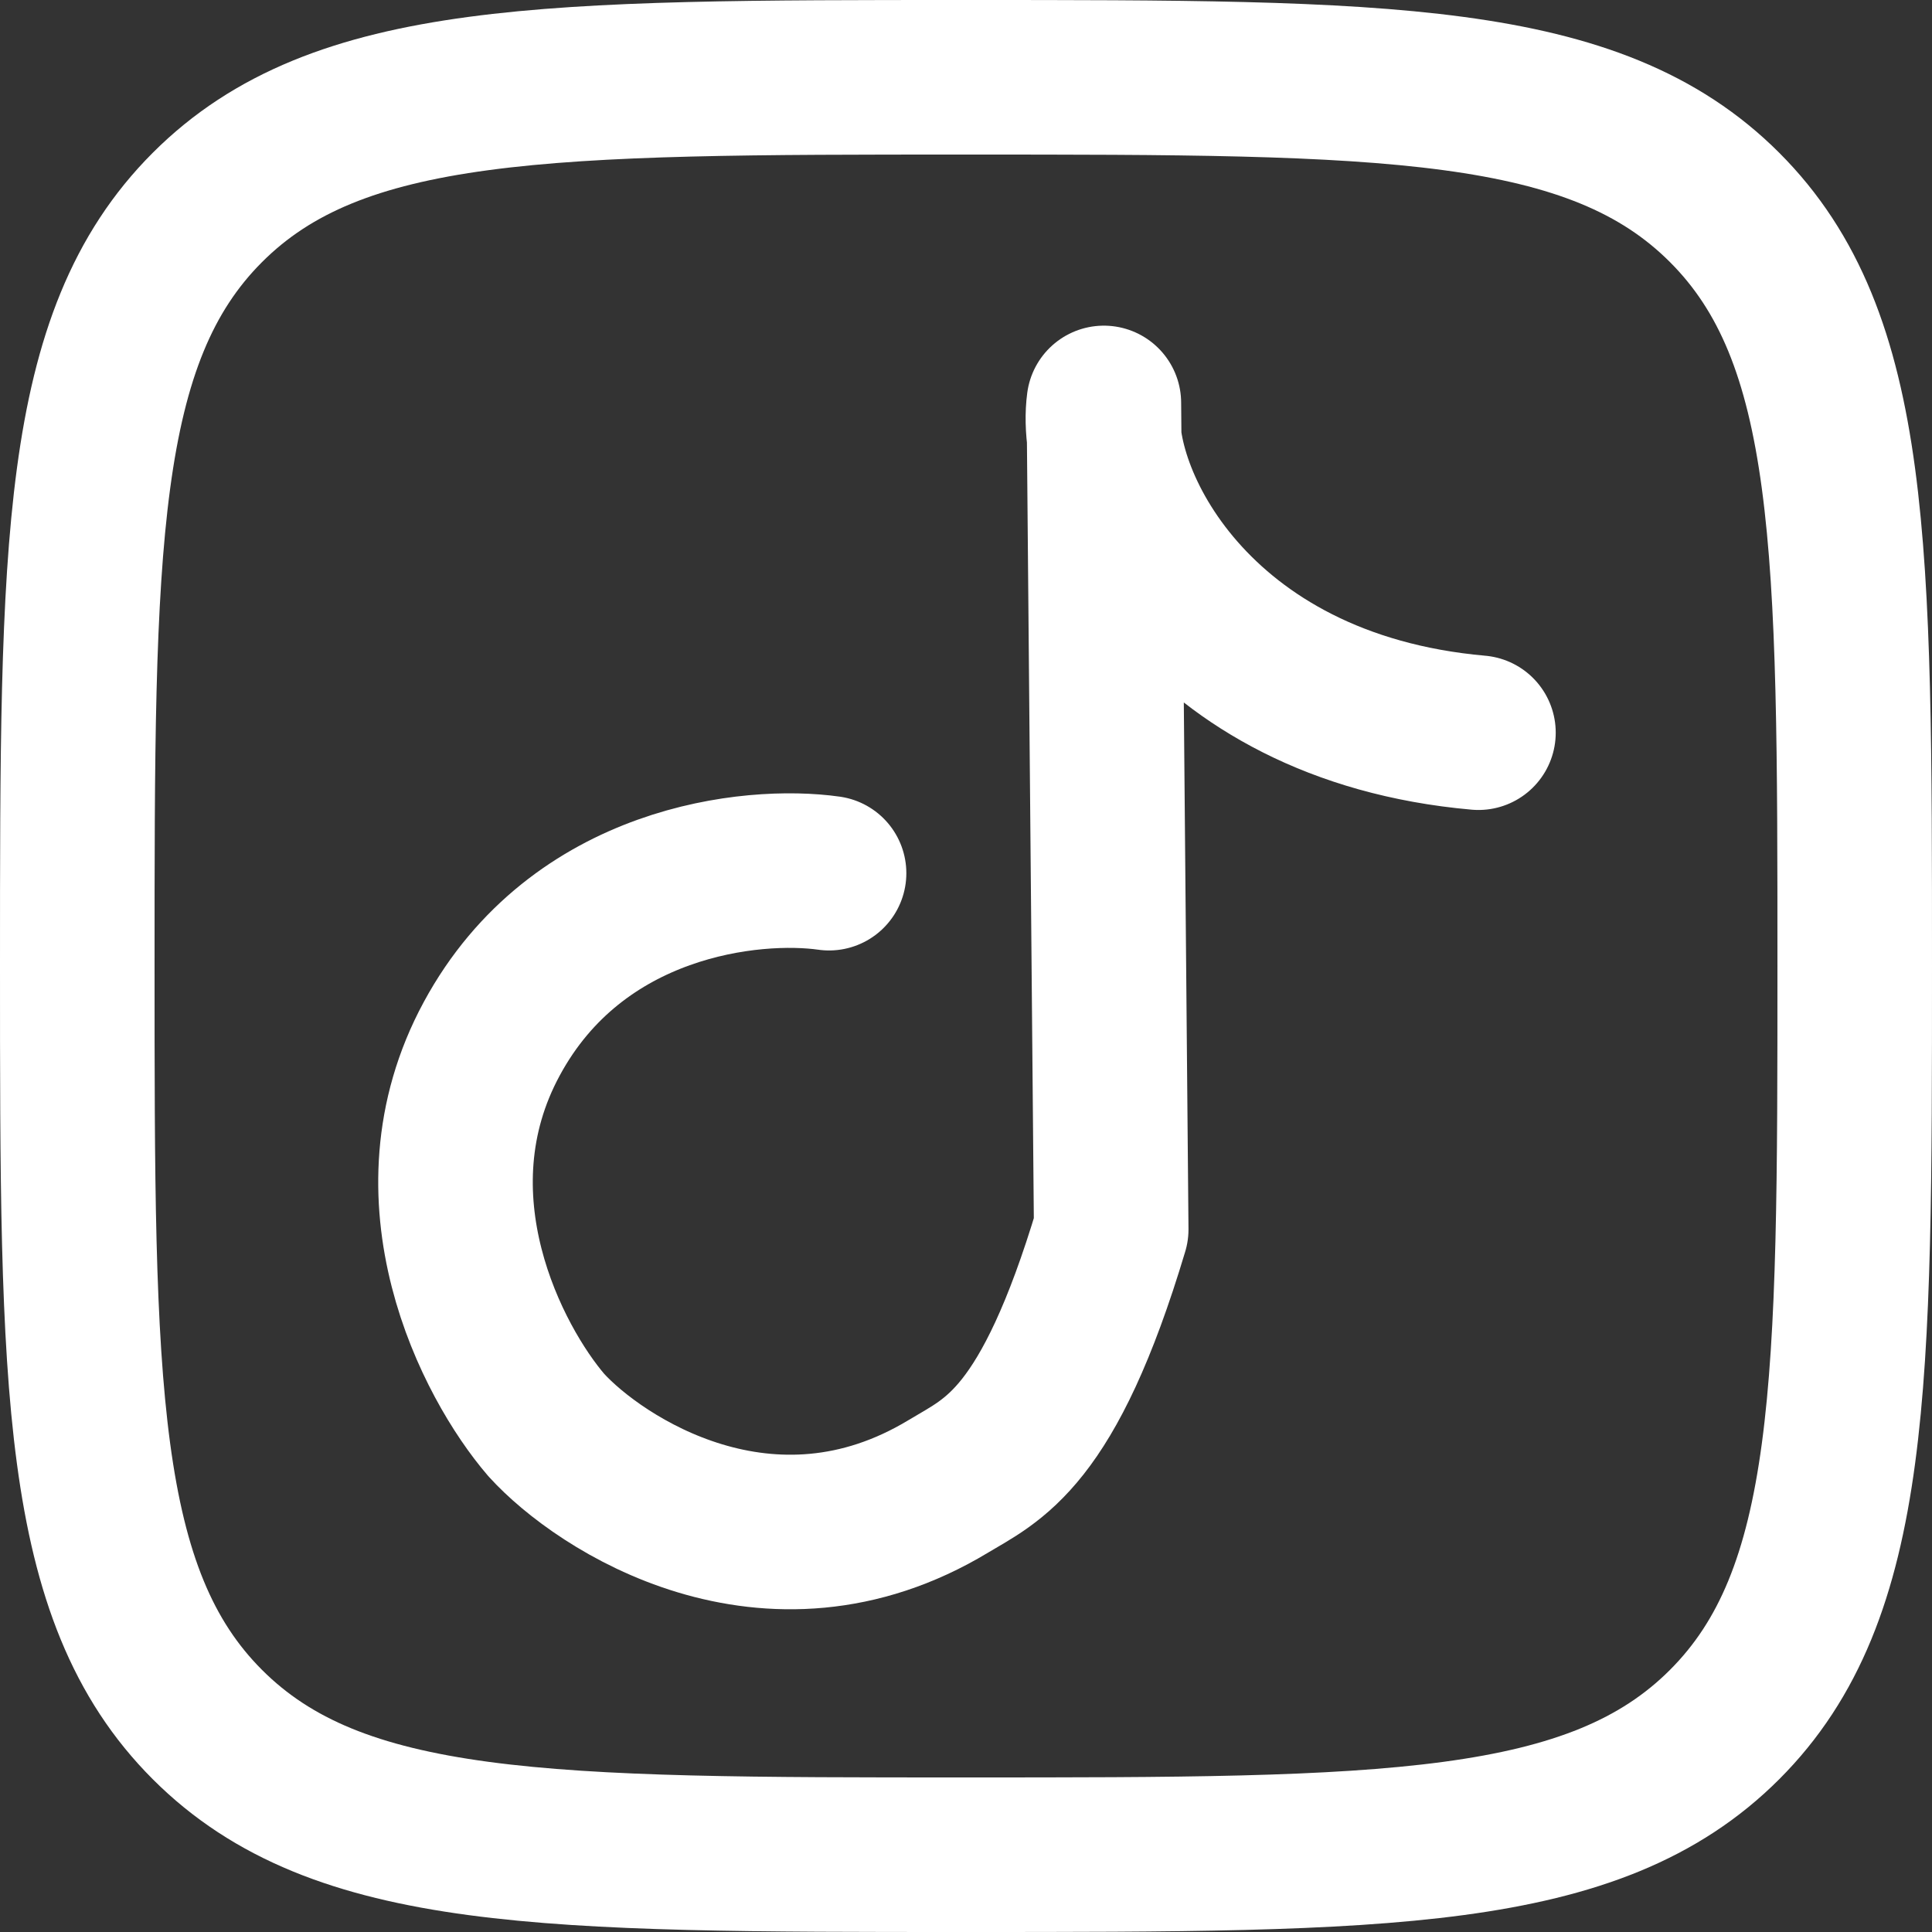
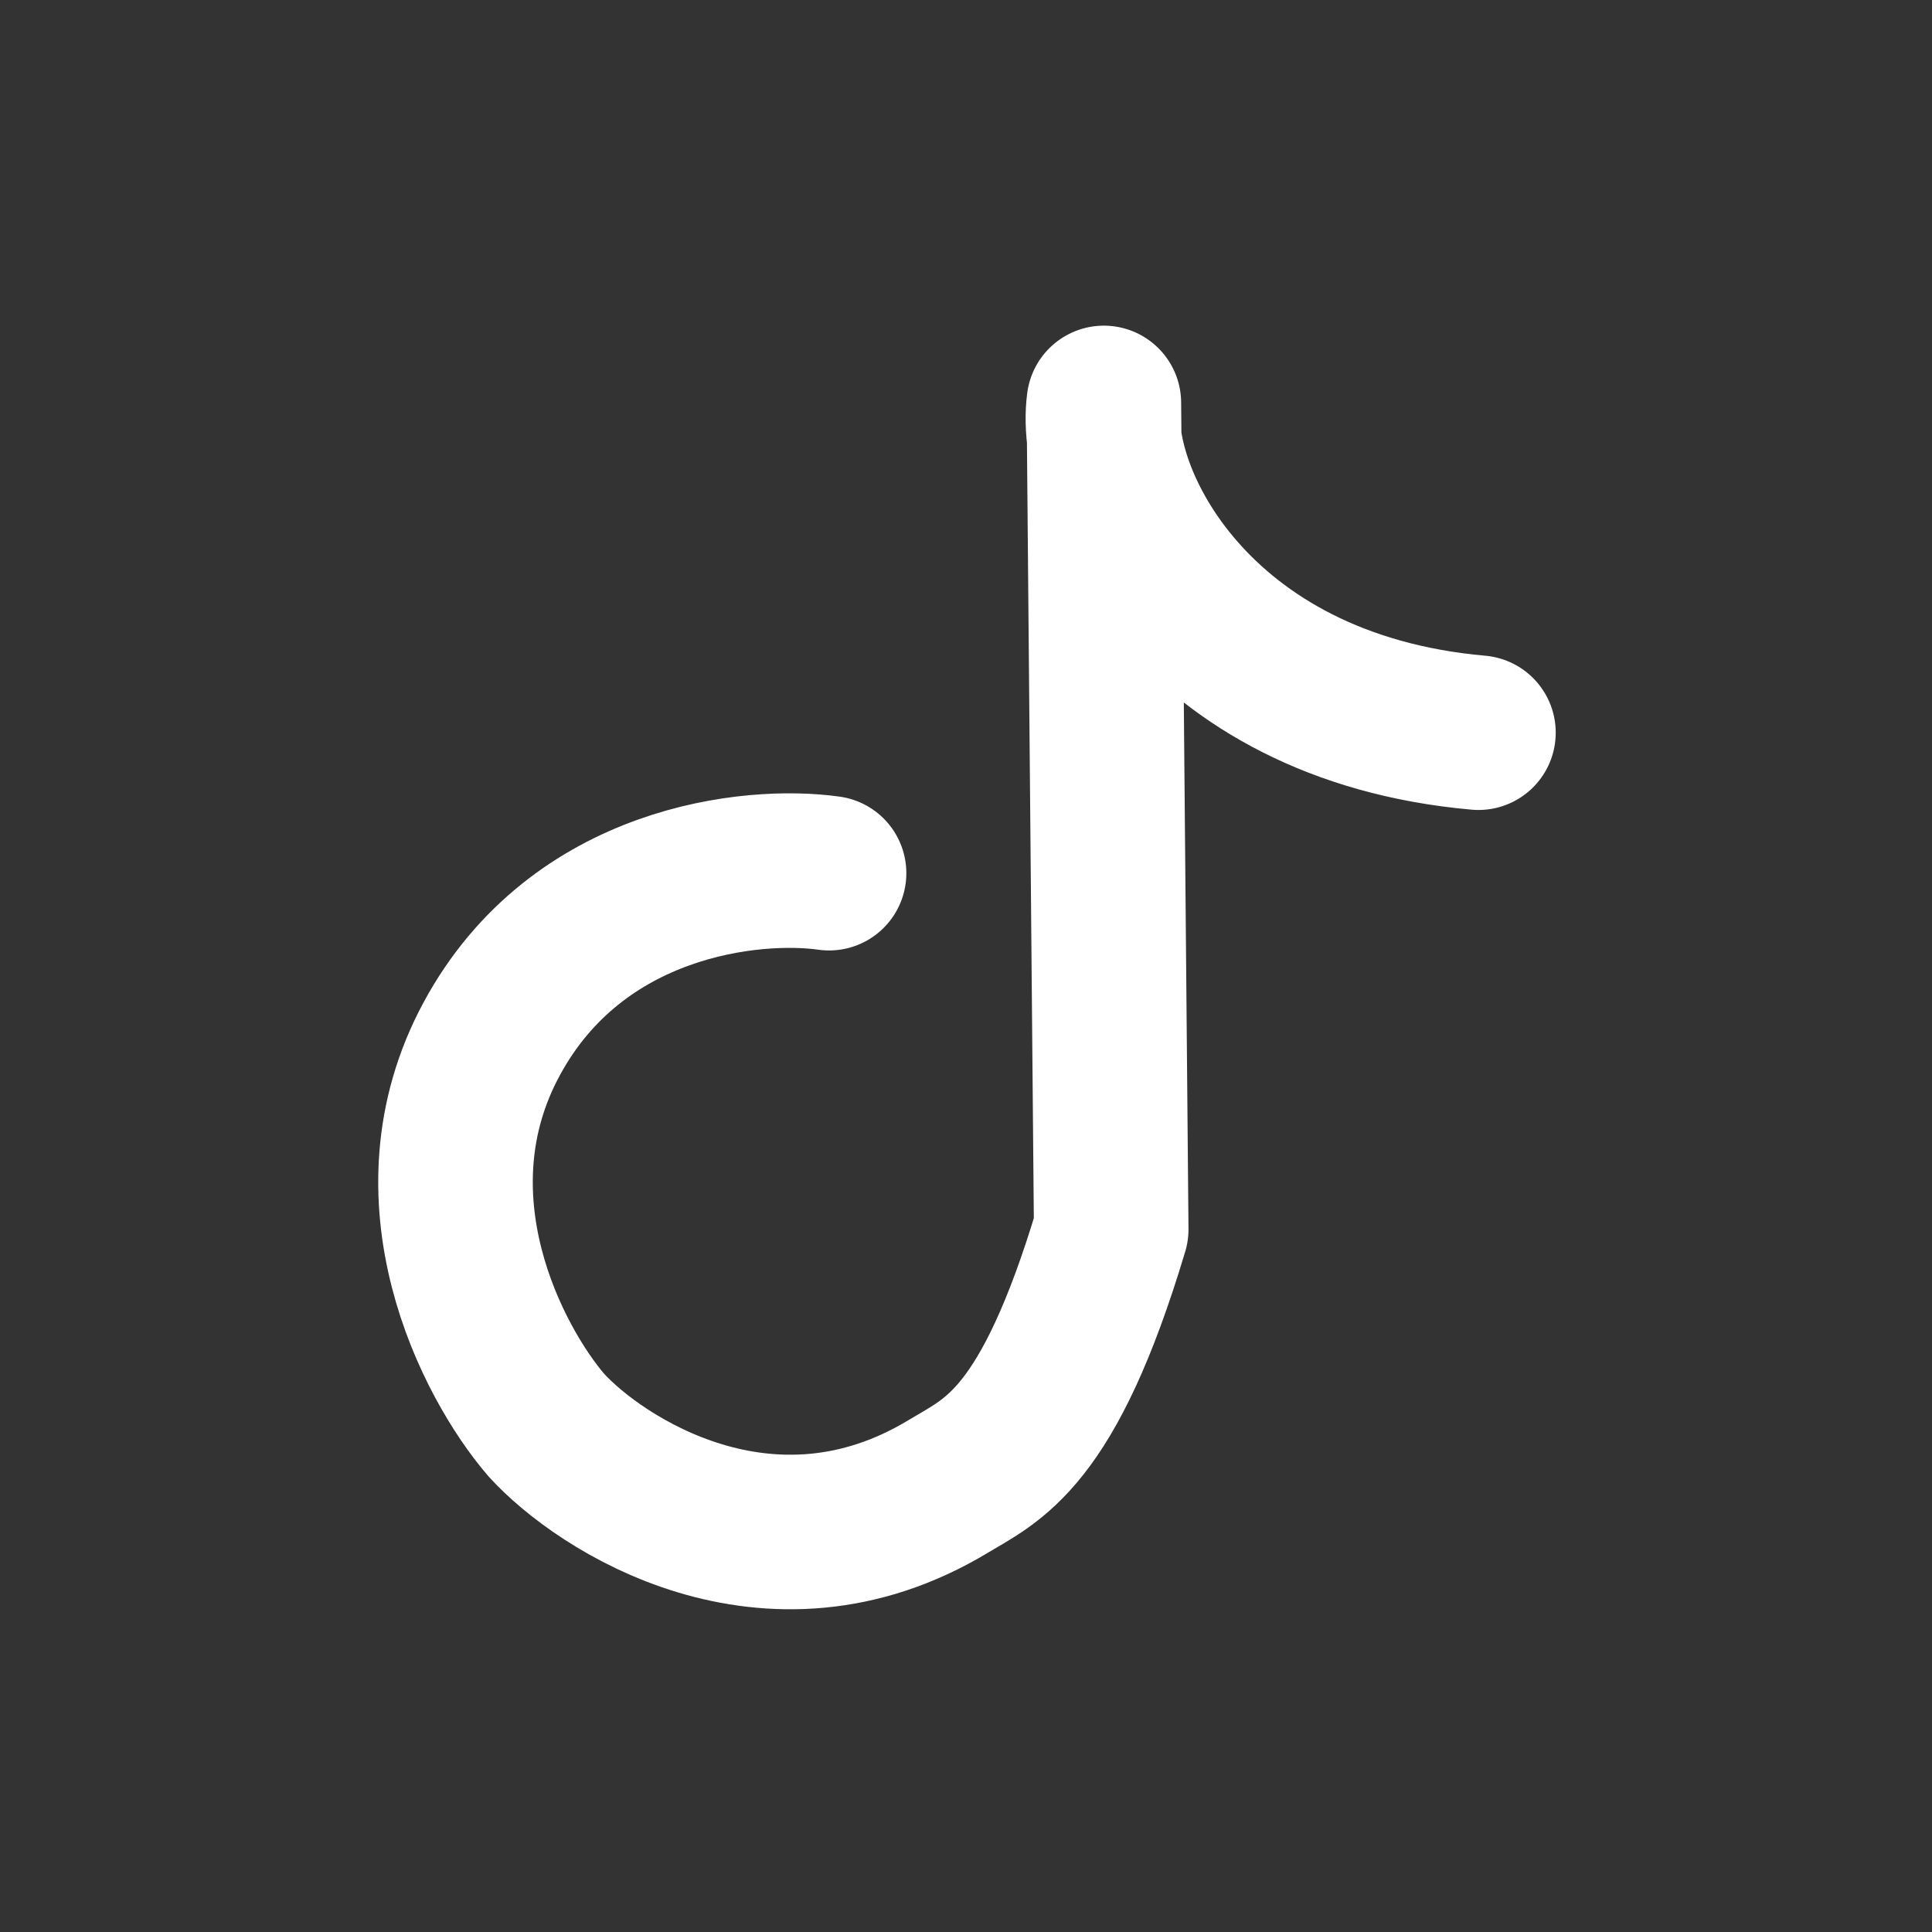
<svg xmlns="http://www.w3.org/2000/svg" width="25" height="25" viewBox="0 0 25 25" fill="none">
  <rect x="0" y="0" width="25" height="25" fill="#333333" stroke="none" />
-   <path d="M1 12.5C1 7.079 1 4.368 2.684 2.684C4.368 1 7.079 1 12.5 1C17.921 1 20.632 1 22.316 2.684C24 4.368 24 7.079 24 12.5C24 17.921 24 20.632 22.316 22.316C20.632 24 17.921 24 12.5 24C7.079 24 4.368 24 2.684 22.316C1 20.632 1 17.921 1 12.5Z" stroke="white" stroke-width="2" stroke-linejoin="round" />
  <path d="M10.728 11.299C9.735 11.158 7.472 11.39 6.363 13.442C5.253 15.493 6.372 17.629 7.069 18.44C7.758 19.199 9.949 20.636 12.272 19.233C12.848 18.885 13.565 18.626 14.379 15.908L14.284 5.214C14.127 6.392 15.428 9.154 19.131 9.481" stroke="white" stroke-width="2" stroke-linecap="round" stroke-linejoin="round" />
</svg>